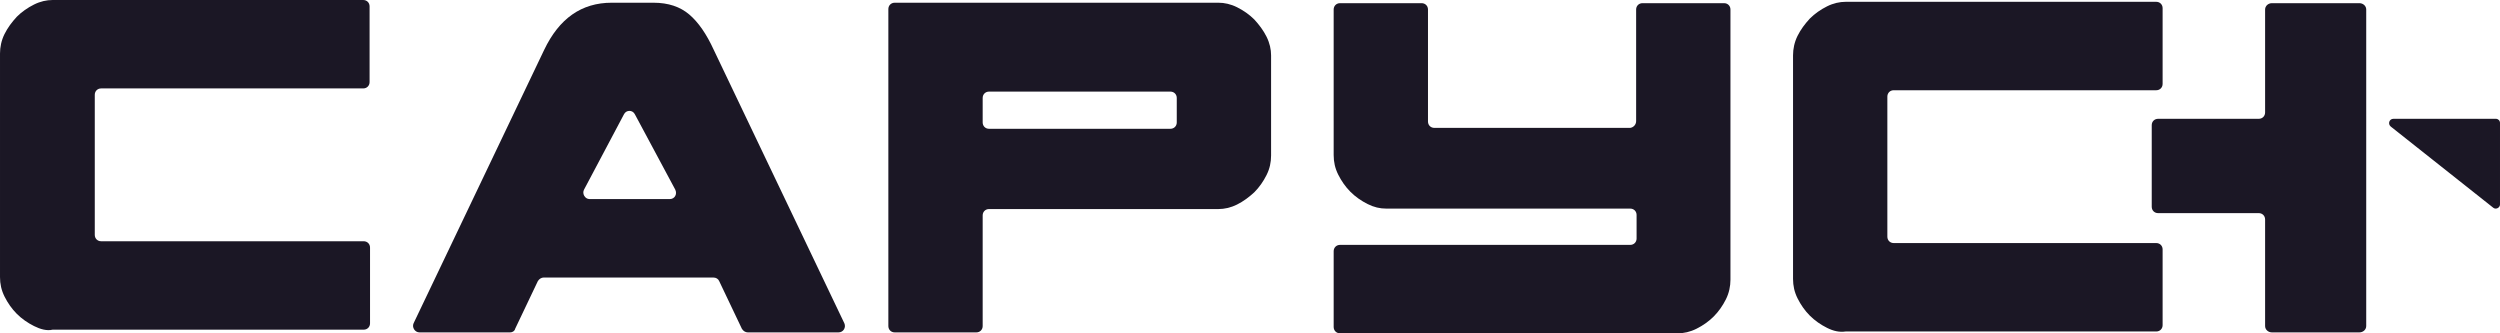
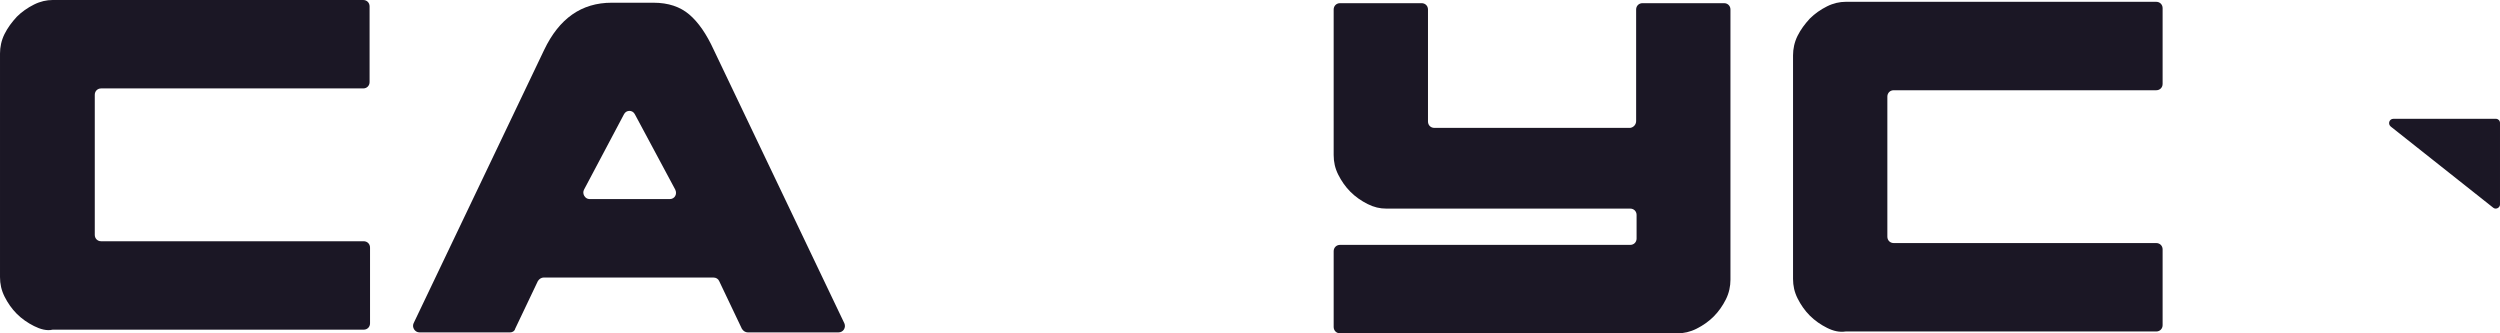
<svg xmlns="http://www.w3.org/2000/svg" xmlns:ns1="http://sodipodi.sourceforge.net/DTD/sodipodi-0.dtd" xmlns:ns2="http://www.inkscape.org/namespaces/inkscape" version="1.1" id="Слой_1" x="0px" y="0px" viewBox="0 0 551.3 73.5" xml:space="preserve" ns1:docname="logo sign_full_sarus_plus.svg" width="551.3" height="73.5" ns2:version="1.3.2 (091e20e, 2023-11-25, custom)">
  <defs id="defs7" />
  <ns1:namedview id="namedview7" pagecolor="#ffffff" bordercolor="#000000" borderopacity="0.25" ns2:showpageshadow="2" ns2:pageopacity="0.0" ns2:pagecheckerboard="0" ns2:deskcolor="#d1d1d1" ns2:zoom="1.4416667" ns2:cx="275.37572" ns2:cy="36.416185" ns2:window-width="1920" ns2:window-height="1121" ns2:window-x="2391" ns2:window-y="-9" ns2:window-maximized="1" ns2:current-layer="Слой_1" />
  <style type="text/css" id="style1">
	.st0{fill:#1B1725;}
</style>
  <g id="g7" transform="translate(-24.5,-263.9)">
-     <polygon class="st0" points="" id="polygon1" />
    <path class="st0" d="m 32,335.8 c -1.4,-0.7 -2.7,-1.6 -3.8,-2.7 -1.1,-1.1 -2,-2.4 -2.7,-3.8 -0.7,-1.4 -1,-2.8 -1,-4.3 v -49.3 c 0,-1.4 0.3,-2.9 1,-4.3 0.7,-1.4 1.6,-2.6 2.7,-3.8 1.1,-1.1 2.4,-2 3.8,-2.7 1.4,-0.7 2.8,-1 4.1,-1 h 68.5 c 0.8,0 1.4,0.6 1.4,1.4 V 282 c 0,0.8 -0.6,1.4 -1.4,1.4 H 46.8 c -0.8,0 -1.4,0.6 -1.4,1.4 v 30.9 c 0,0.8 0.6,1.4 1.4,1.4 h 57.9 c 0.8,0 1.4,0.6 1.4,1.4 v 16.7 c 0,0.8 -0.6,1.4 -1.4,1.4 H 36.1 c -1.3,0.3 -2.7,-0.1 -4.1,-0.8 z" id="path1" />
    <path class="st0" d="m 137,337.2 h -20 c -1,0 -1.7,-1.1 -1.3,-2 l 28.8,-60.3 c 3.3,-6.9 8.2,-10.4 14.9,-10.4 h 9.2 c 3.3,0 5.9,0.9 7.9,2.6 2,1.7 3.8,4.3 5.4,7.8 l 28.8,60.3 c 0.4,0.9 -0.2,2 -1.3,2 h -20 c -0.5,0 -1,-0.3 -1.3,-0.8 l -5,-10.5 c -0.2,-0.5 -0.7,-0.8 -1.3,-0.8 h -37.4 c -0.5,0 -1,0.3 -1.3,0.8 l -5,10.5 c -0.1,0.5 -0.6,0.8 -1.1,0.8 z m 25.1,-48.1 -8.8,16.6 c -0.5,0.9 0.2,2.1 1.2,2.1 h 17.7 c 1.1,0 1.7,-1.1 1.2,-2.1 l -8.9,-16.6 c -0.5,-1 -1.9,-1 -2.4,0 z" id="path2" />
-     <path class="st0" d="m 303.8,272 c -0.7,-1.4 -1.6,-2.6 -2.7,-3.8 -1.1,-1.1 -2.4,-2 -3.8,-2.7 -1.4,-0.7 -2.8,-1 -4.1,-1 h -71.4 c -0.8,0 -1.4,0.6 -1.4,1.4 v 69.9 c 0,0.8 0.6,1.4 1.4,1.4 h 18 c 0.8,0 1.4,-0.6 1.4,-1.4 v -24.4 c 0,-0.8 0.6,-1.4 1.4,-1.4 h 50.6 c 1.3,0 2.7,-0.3 4.1,-1 1.4,-0.7 2.6,-1.6 3.8,-2.7 1.1,-1.1 2,-2.4 2.7,-3.8 0.7,-1.4 1,-2.8 1,-4.3 v -22.1 c 0,-1.3 -0.3,-2.7 -1,-4.1 z m -21.2,20.3 h -40 c -0.8,0 -1.4,-0.6 -1.4,-1.4 v -5.4 c 0,-0.8 0.6,-1.4 1.4,-1.4 h 40 c 0.8,0 1.4,0.6 1.4,1.4 v 5.4 c 0,0.8 -0.6,1.4 -1.4,1.4 z" id="path3" />
    <path class="st0" d="M 385.3,290.6 V 266 c 0,-0.8 0.6,-1.4 1.4,-1.4 h 18 c 0.8,0 1.4,0.6 1.4,1.4 v 59.6 c 0,1.4 -0.3,2.9 -1,4.3 -0.7,1.4 -1.6,2.7 -2.7,3.8 -1.1,1.1 -2.4,2 -3.8,2.7 -1.4,0.7 -2.8,1 -4.1,1 H 320 c -0.8,0 -1.4,-0.6 -1.4,-1.4 v -16.7 c 0,-0.8 0.6,-1.4 1.4,-1.4 h 64 c 0.8,0 1.4,-0.6 1.4,-1.4 v -5.2 c 0,-0.8 -0.6,-1.4 -1.4,-1.4 h -53.8 c -1.4,0 -2.7,-0.3 -4.1,-1 -1.4,-0.7 -2.7,-1.6 -3.8,-2.7 -1.1,-1.1 -2,-2.4 -2.7,-3.8 -0.7,-1.4 -1,-2.8 -1,-4.3 V 266 c 0,-0.8 0.6,-1.4 1.4,-1.4 h 18 c 0.8,0 1.4,0.6 1.4,1.4 v 24.7 c 0,0.8 0.6,1.4 1.4,1.4 H 384 c 0.7,-0.1 1.3,-0.7 1.3,-1.5 z" id="path4" />
    <path class="st0" d="m 427.4,336.2 c -1.4,-0.7 -2.7,-1.6 -3.8,-2.7 -1.1,-1.1 -2,-2.4 -2.7,-3.8 -0.7,-1.4 -1,-2.8 -1,-4.3 v -49.3 c 0,-1.4 0.3,-2.9 1,-4.3 0.7,-1.4 1.6,-2.6 2.7,-3.8 1.1,-1.1 2.4,-2 3.8,-2.7 1.4,-0.7 2.8,-1 4.1,-1 H 500 c 0.8,0 1.4,0.6 1.4,1.4 v 16.7 c 0,0.8 -0.6,1.4 -1.4,1.4 h -57.9 c -0.8,0 -1.4,0.6 -1.4,1.4 v 30.9 c 0,0.8 0.6,1.4 1.4,1.4 H 500 c 0.8,0 1.4,0.6 1.4,1.4 v 16.7 c 0,0.8 -0.6,1.4 -1.4,1.4 h -68.5 c -1.4,0.2 -2.7,-0.1 -4.1,-0.8 z" id="path5" />
-     <path class="st0" d="m 544.8,264.6 h -19.3 c -0.8,0 -1.5,0.6 -1.5,1.4 v 22.7 c 0,0.8 -0.6,1.4 -1.4,1.4 h -22.2 c -0.8,0 -1.4,0.6 -1.4,1.4 v 18 c 0,0.8 0.6,1.4 1.4,1.4 h 22.2 c 0.8,0 1.4,0.6 1.4,1.4 v 23.5 c 0,0.8 0.7,1.4 1.5,1.4 h 19.3 c 0.8,0 1.5,-0.6 1.5,-1.4 V 266 c 0,-0.8 -0.7,-1.4 -1.5,-1.4 z" id="path6" />
    <path class="st0" d="m 551.7,291.8 22.6,17.9 c 0.6,0.5 1.5,0 1.5,-0.7 v -18 c 0,-0.5 -0.4,-0.9 -0.9,-0.9 h -22.6 c -0.9,0 -1.3,1.1 -0.6,1.7 z" id="path7" />
  </g>
</svg>